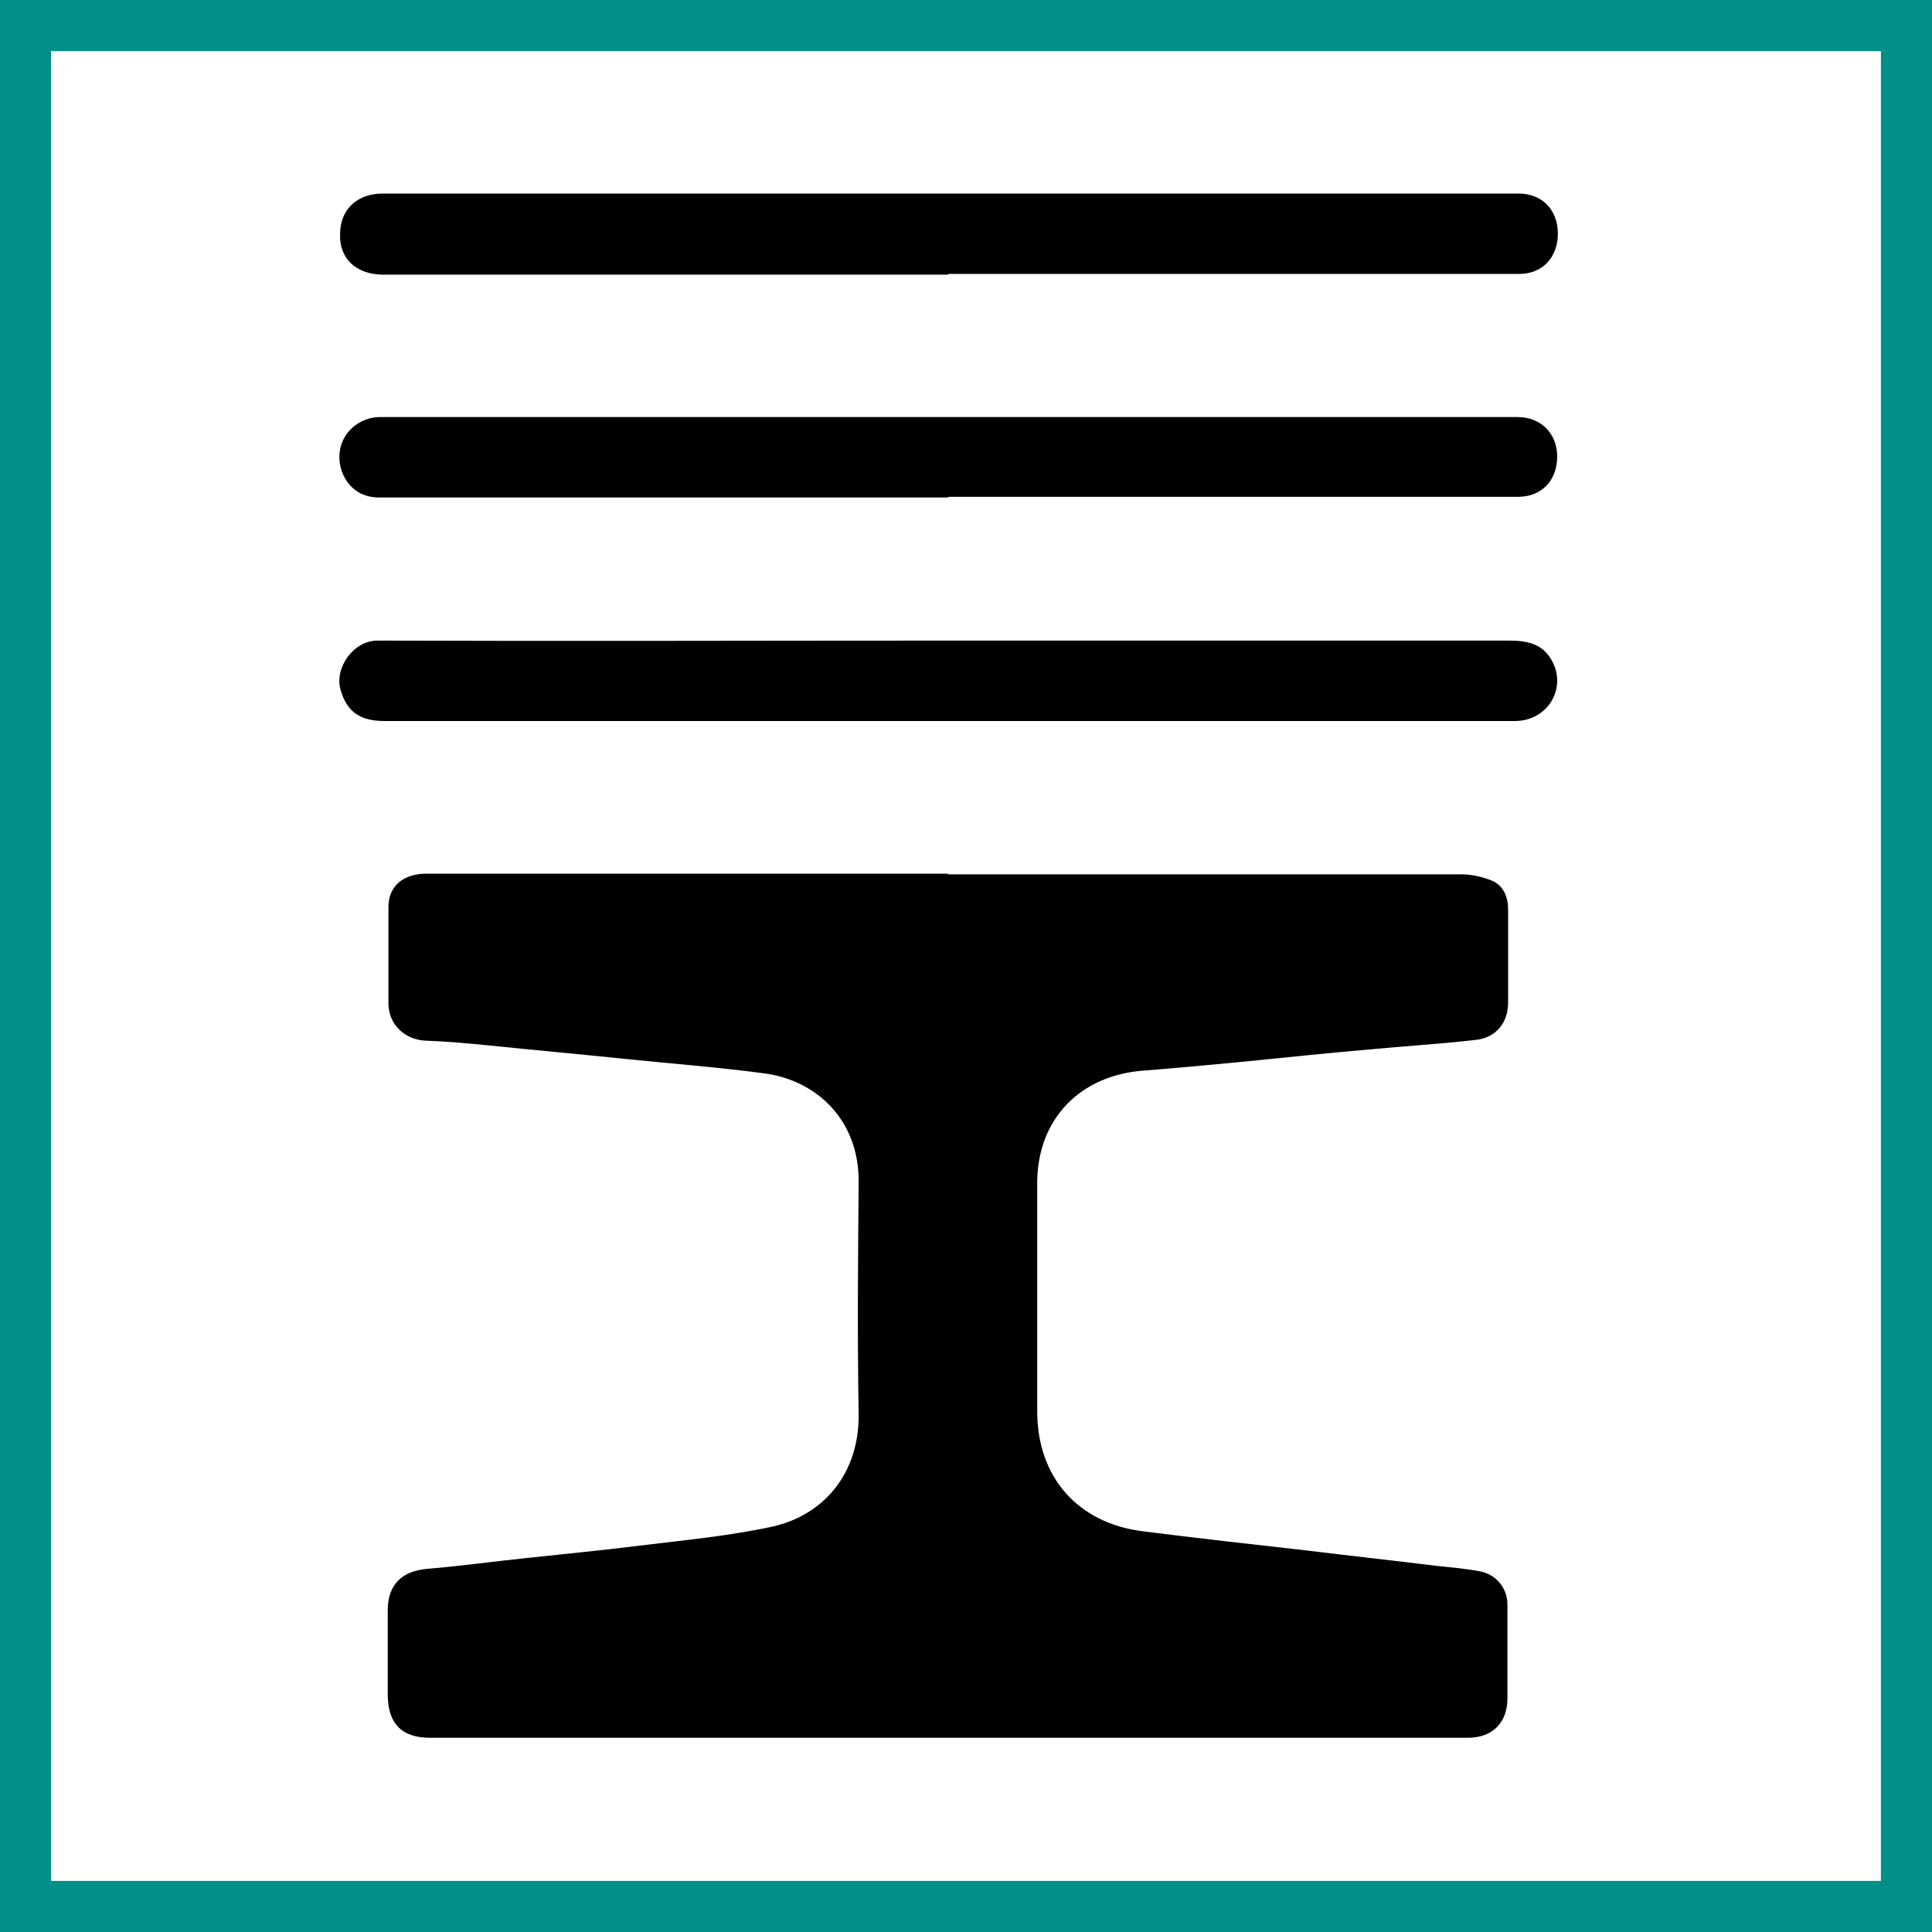
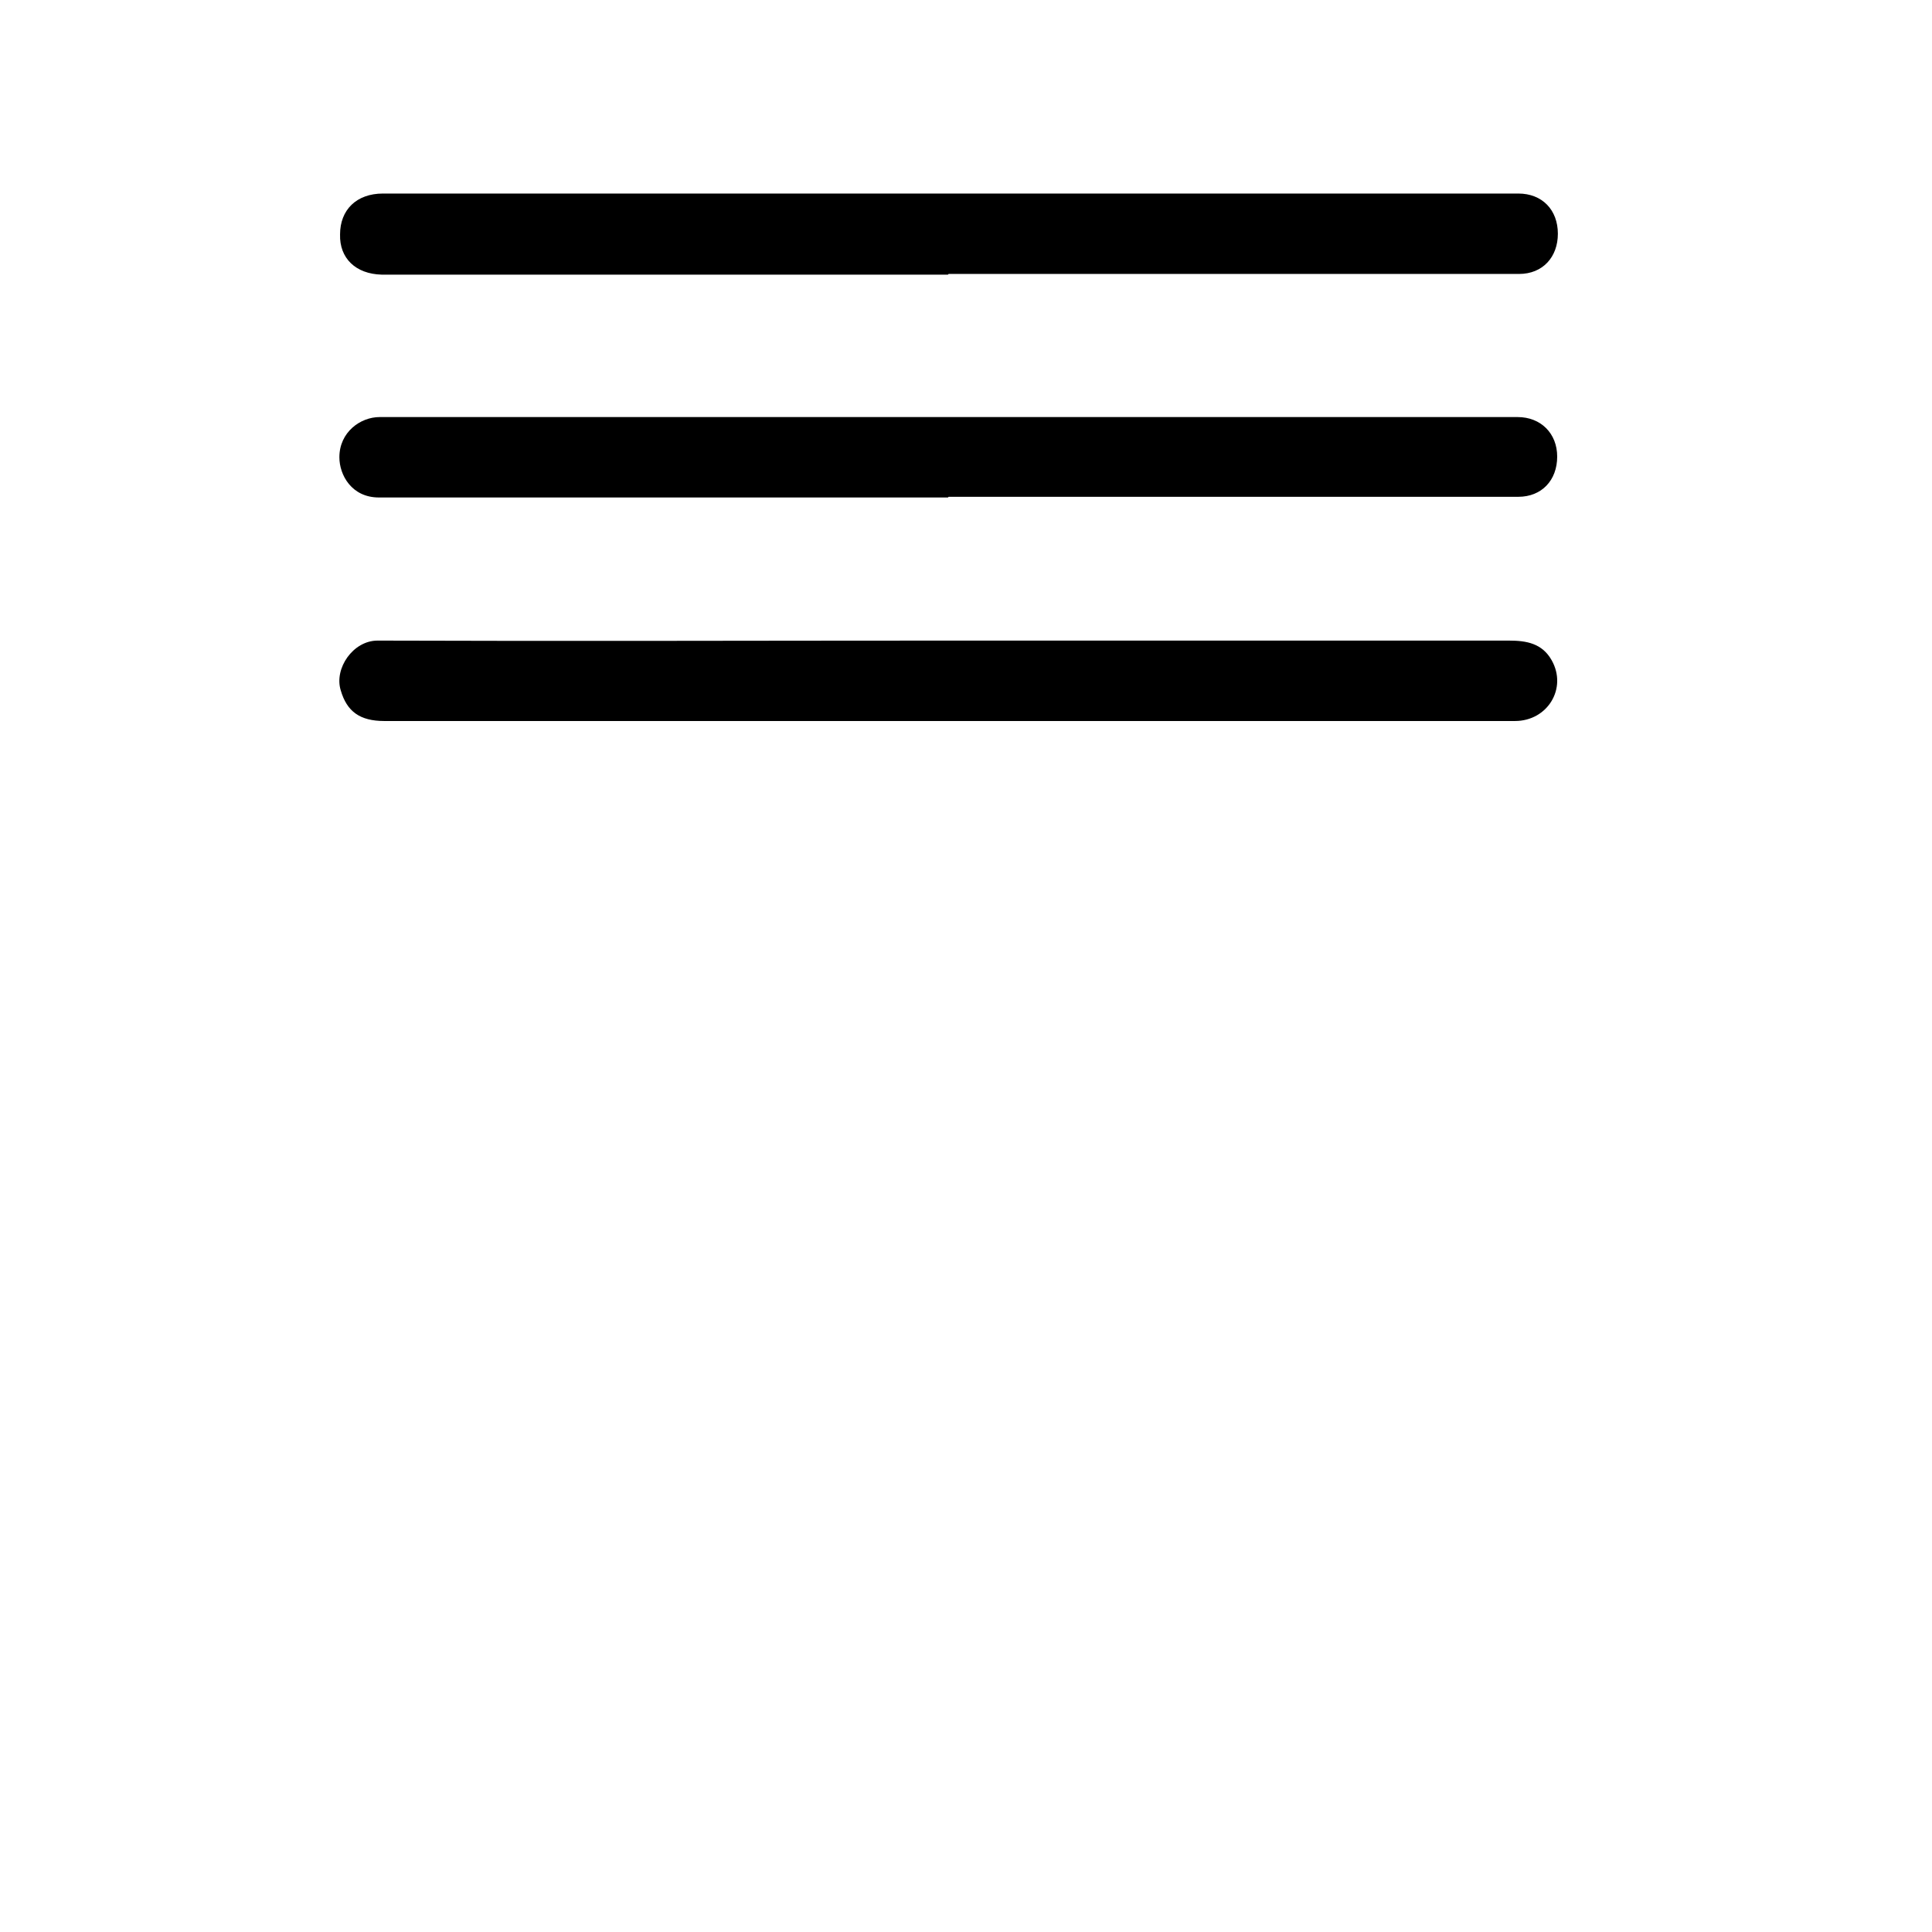
<svg xmlns="http://www.w3.org/2000/svg" viewBox="0 0 28.35 28.35">
  <defs>
    <style>
      .cls-1 {
        fill: #008f89;
      }

      .cls-1, .cls-2 {
        stroke-width: 0px;
      }
    </style>
  </defs>
  <g id="Rahmen">
-     <path class="cls-1" d="m28.35,28.35H0V0h28.35v28.35Zm-27.6-.75h26.85V.75H.75v26.85Z" />
-   </g>
+     </g>
  <g id="Ebene_2" data-name="Ebene 2">
    <g>
-       <path class="cls-2" d="m13.91,12.83c2.51,0,5.03,0,7.54,0,.15,0,.32.04.46.1.16.08.22.24.22.42,0,.45,0,.91,0,1.36,0,.3-.18.52-.48.55-.52.06-1.04.09-1.56.14-.58.05-1.16.11-1.75.17-.52.05-1.04.1-1.56.14-.94.07-1.56.72-1.56,1.65,0,1.12,0,2.23,0,3.35,0,.96.59,1.64,1.55,1.76.79.1,1.59.19,2.39.28.65.08,1.3.15,1.94.23.21.02.42.04.63.08.23.05.39.25.39.48,0,.46,0,.92,0,1.38,0,.36-.22.58-.58.58-.48,0-.97,0-1.45,0-4.59,0-9.19,0-13.78,0-.41,0-.61-.2-.62-.61,0-.42,0-.84,0-1.26,0-.38.21-.58.59-.61.49-.04.98-.11,1.47-.16.55-.06,1.09-.11,1.64-.18.65-.08,1.31-.14,1.95-.28.75-.17,1.27-.78,1.26-1.65-.02-1.14-.01-2.28,0-3.42,0-.9-.62-1.48-1.39-1.58-.67-.09-1.34-.14-2.02-.21-.67-.07-1.35-.13-2.02-.2-.31-.03-.63-.06-.94-.07-.29-.02-.52-.23-.53-.53,0-.48,0-.95,0-1.43,0-.31.22-.49.56-.49.95,0,1.9,0,2.85,0,1.6,0,3.2,0,4.8,0h0Z" />
+       <path class="cls-2" d="m13.91,12.83h0Z" />
      <path class="cls-2" d="m13.91,4.03c-2.71,0-5.42,0-8.12,0-.06,0-.13,0-.19,0-.38-.01-.62-.24-.61-.59,0-.36.24-.6.63-.6,1.71,0,3.42,0,5.12,0,3.77,0,7.53,0,11.3,0,.08,0,.16,0,.24,0,.35,0,.58.24.58.59,0,.34-.22.59-.57.59-1.64,0-3.28,0-4.92,0-1.15,0-2.3,0-3.45,0Z" />
      <path class="cls-2" d="m13.91,7.3c-2.78,0-5.56,0-8.35,0-.4,0-.58-.33-.58-.59,0-.37.31-.59.59-.59,5.57,0,11.13,0,16.7,0,.34,0,.58.24.58.58,0,.35-.23.59-.57.59-2.79,0-5.58,0-8.36,0Z" />
      <path class="cls-2" d="m13.91,9.4c2.74,0,5.49,0,8.23,0,.26,0,.49.04.63.29.23.41-.06.89-.54.89-1.64,0-3.29,0-4.93,0-3.89,0-7.77,0-11.66,0-.36,0-.55-.14-.64-.45-.1-.32.18-.73.54-.73,2.79.01,5.58,0,8.37,0h0Z" />
    </g>
  </g>
</svg>